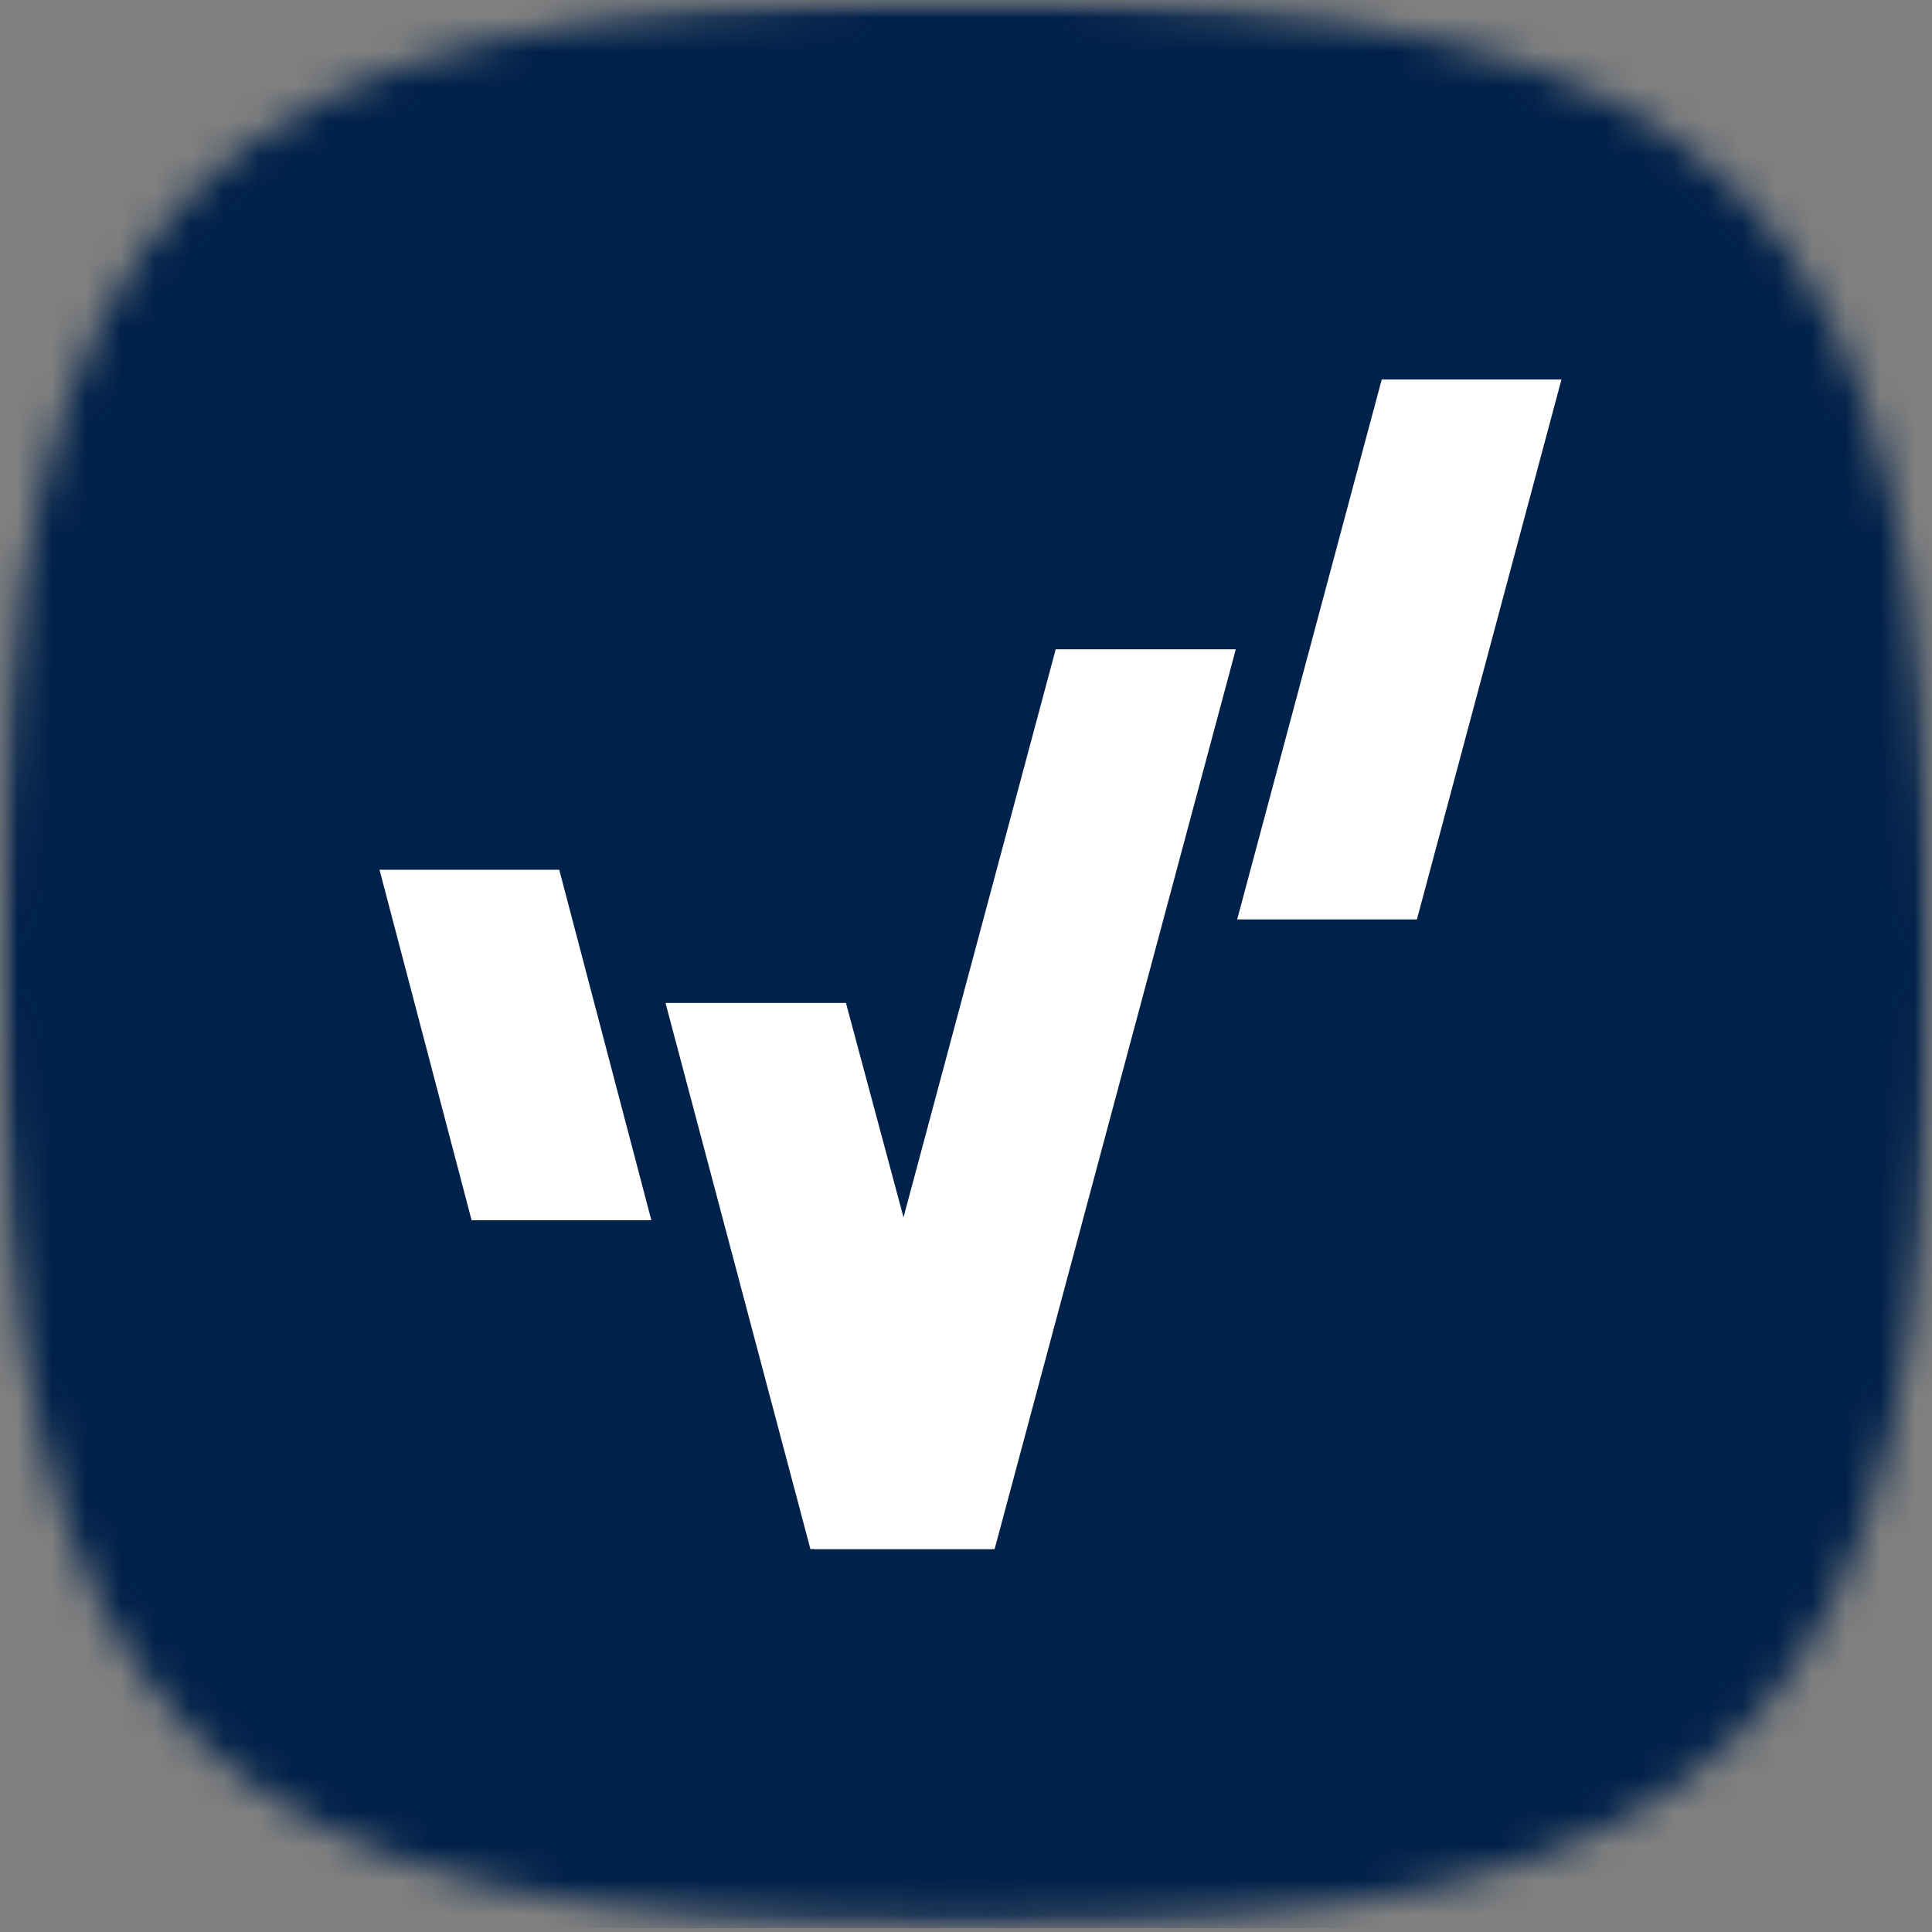
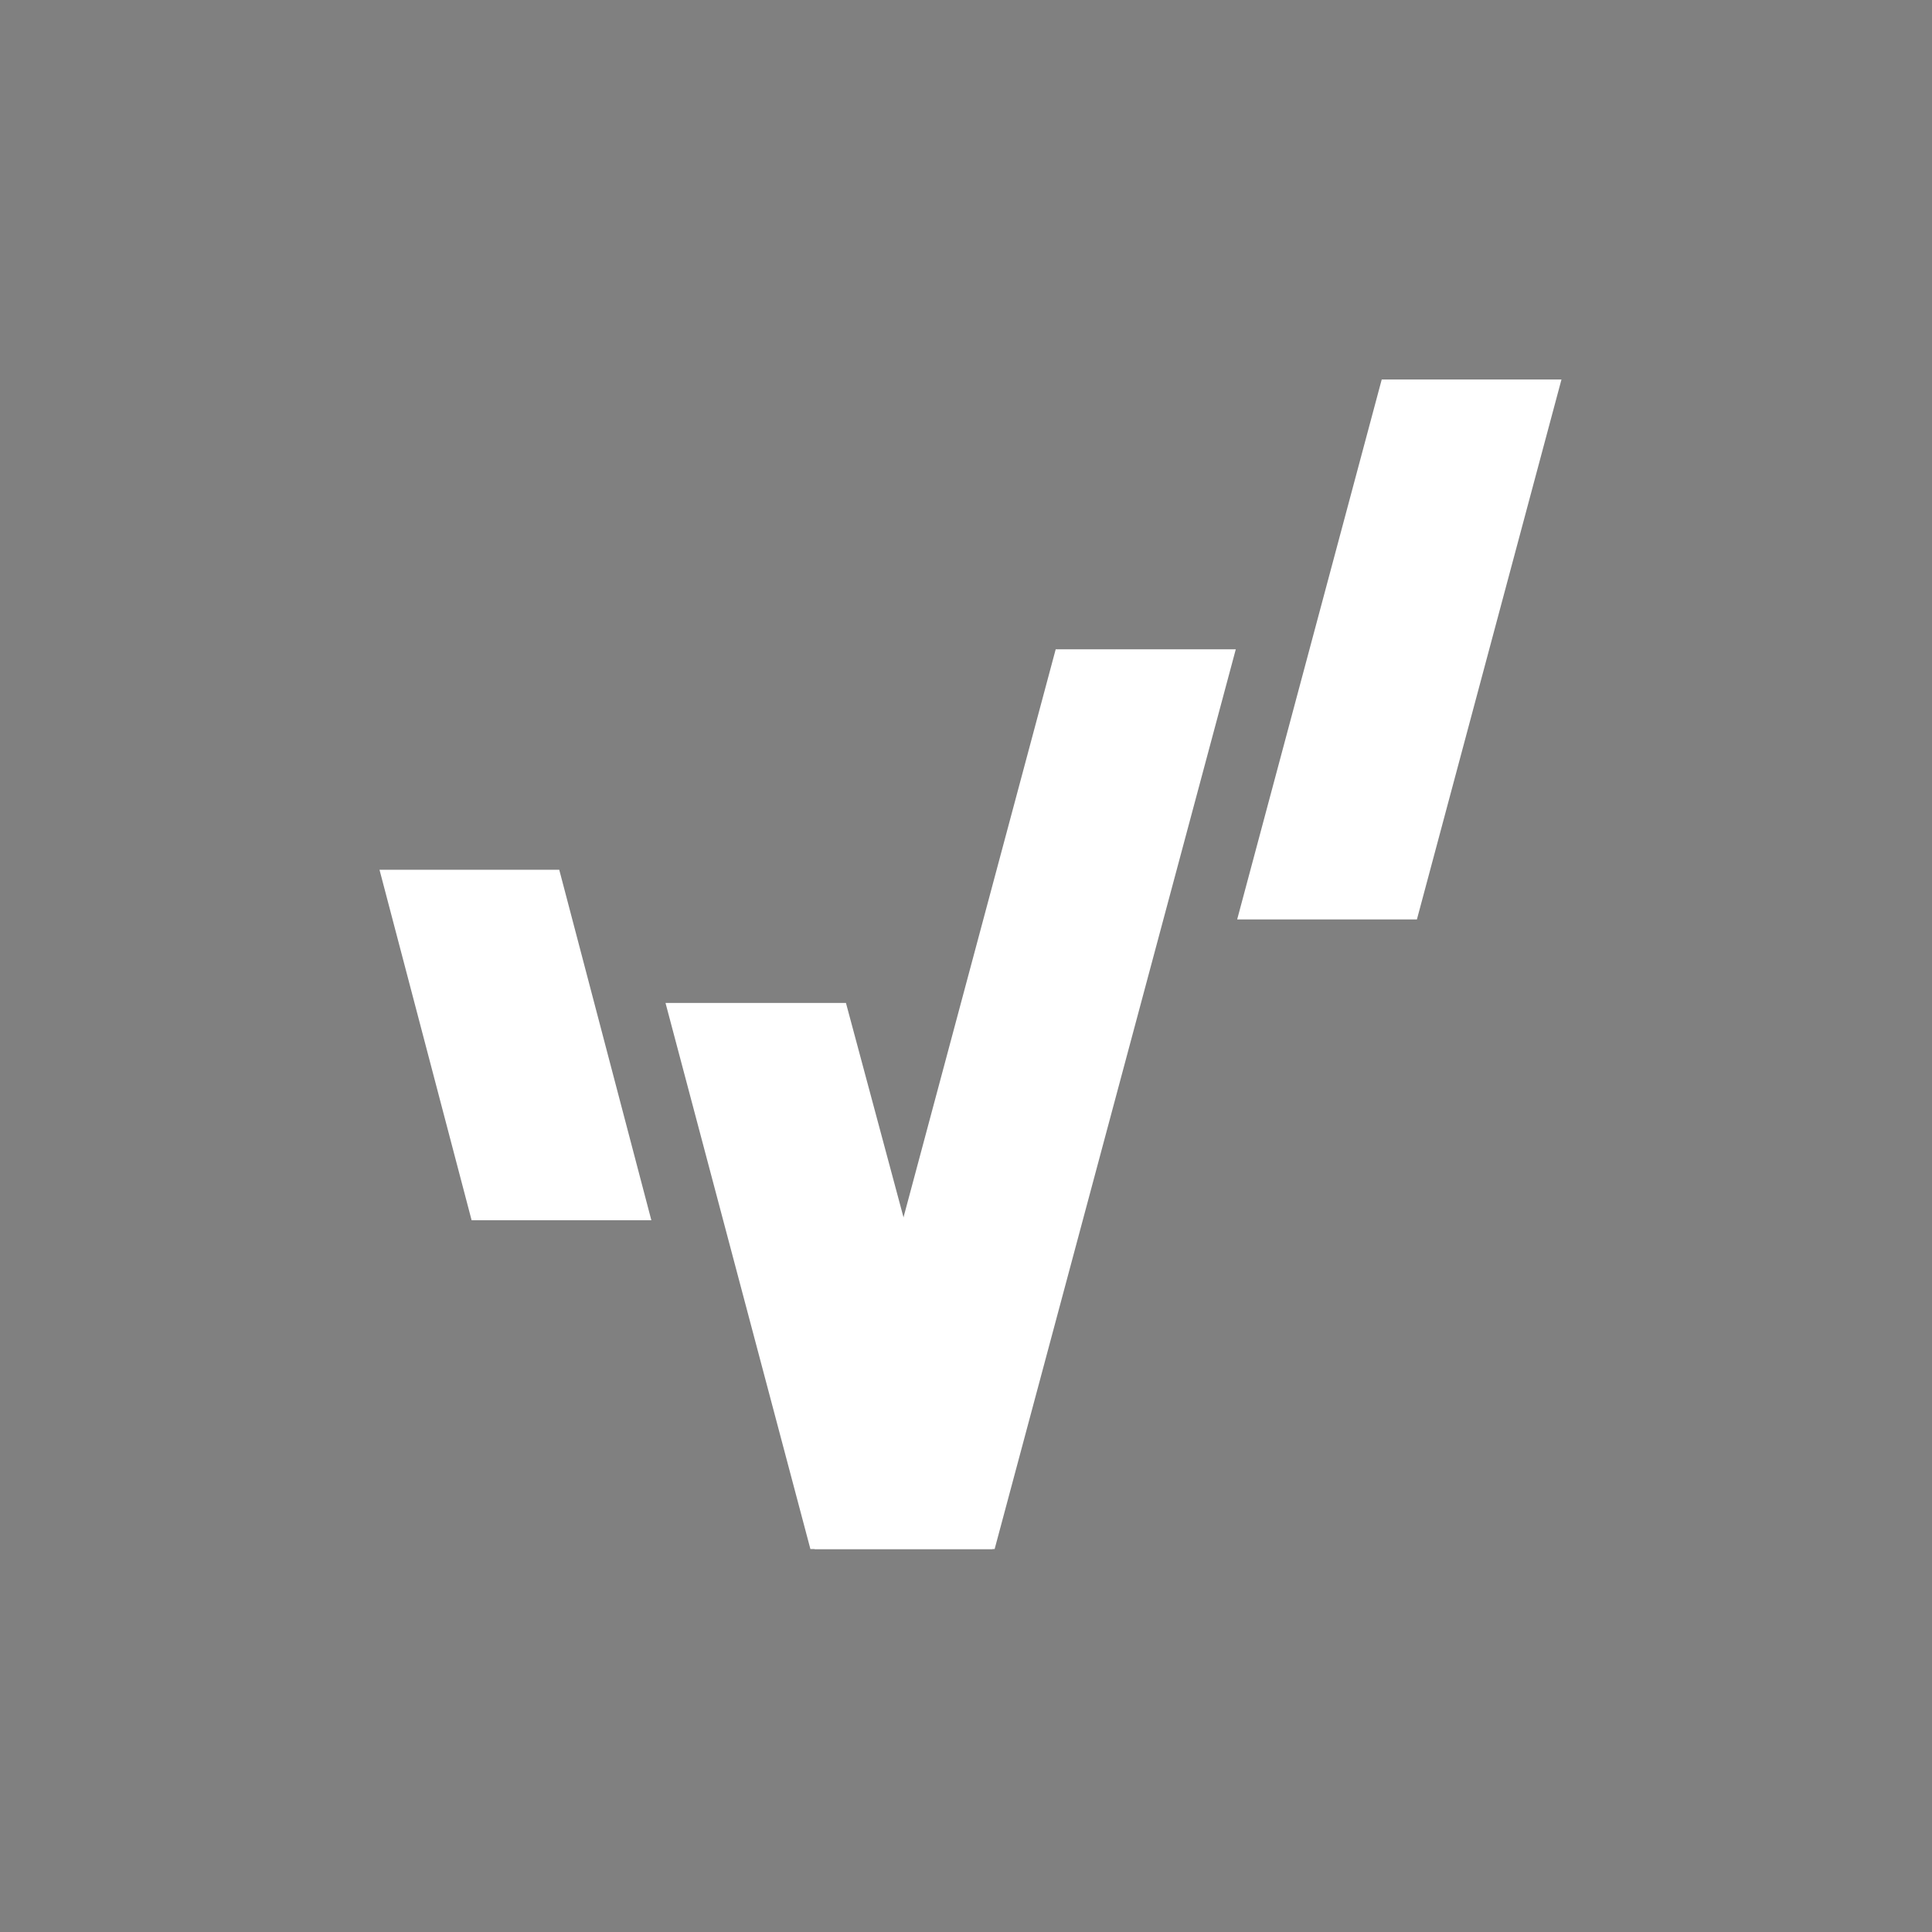
<svg xmlns="http://www.w3.org/2000/svg" width="56" height="56" viewBox="0 0 56 56" fill="none">
  <rect x="0" y="0" width="56" height="56" fill="#808080" stroke="none" />
  <g clip-path="url(#clip0_5898_158195)">
    <mask id="mask0_5898_158195" style="mask-type:luminance" maskUnits="userSpaceOnUse" x="0" y="0" width="56" height="56">
-       <path d="M56 0H0V55.891H56V0Z" fill="white" />
-     </mask>
+       </mask>
    <g mask="url(#mask0_5898_158195)">
      <mask id="mask1_5898_158195" style="mask-type:luminance" maskUnits="userSpaceOnUse" x="0" y="-1" width="56" height="57">
-         <path fill-rule="evenodd" clip-rule="evenodd" d="M28 -0.025C5.6 -0.025 0 5.564 0 27.921C0 50.277 5.6 55.866 28 55.866C50.4 55.866 56 50.277 56 27.921C56 5.564 50.4 -0.025 28 -0.025Z" fill="white" />
-       </mask>
+         </mask>
      <g mask="url(#mask1_5898_158195)">
        <path d="M56 0H0V55.891H56V0Z" fill="#FFEECE" />
        <path d="M56 0H0V55.891H56V0Z" fill="#00214A" />
      </g>
    </g>
    <path d="M24.51 29.07H19.29L23.49 44.9H28.77L24.52 29.07H24.51Z" fill="white" />
    <path d="M18.88 35.37H13.67L11 25.21H16.21L18.88 35.37ZM41.07 26.65H35.86L40.05 11H45.26L41.07 26.65ZM30.6 18.82L26.19 35.28L23.61 44.9H28.83L35.82 18.82H30.6Z" fill="white" />
  </g>
  <defs>
    <clipPath id="clip0_5898_158195">
      <rect width="56" height="56" fill="white" />
    </clipPath>
  </defs>
</svg>